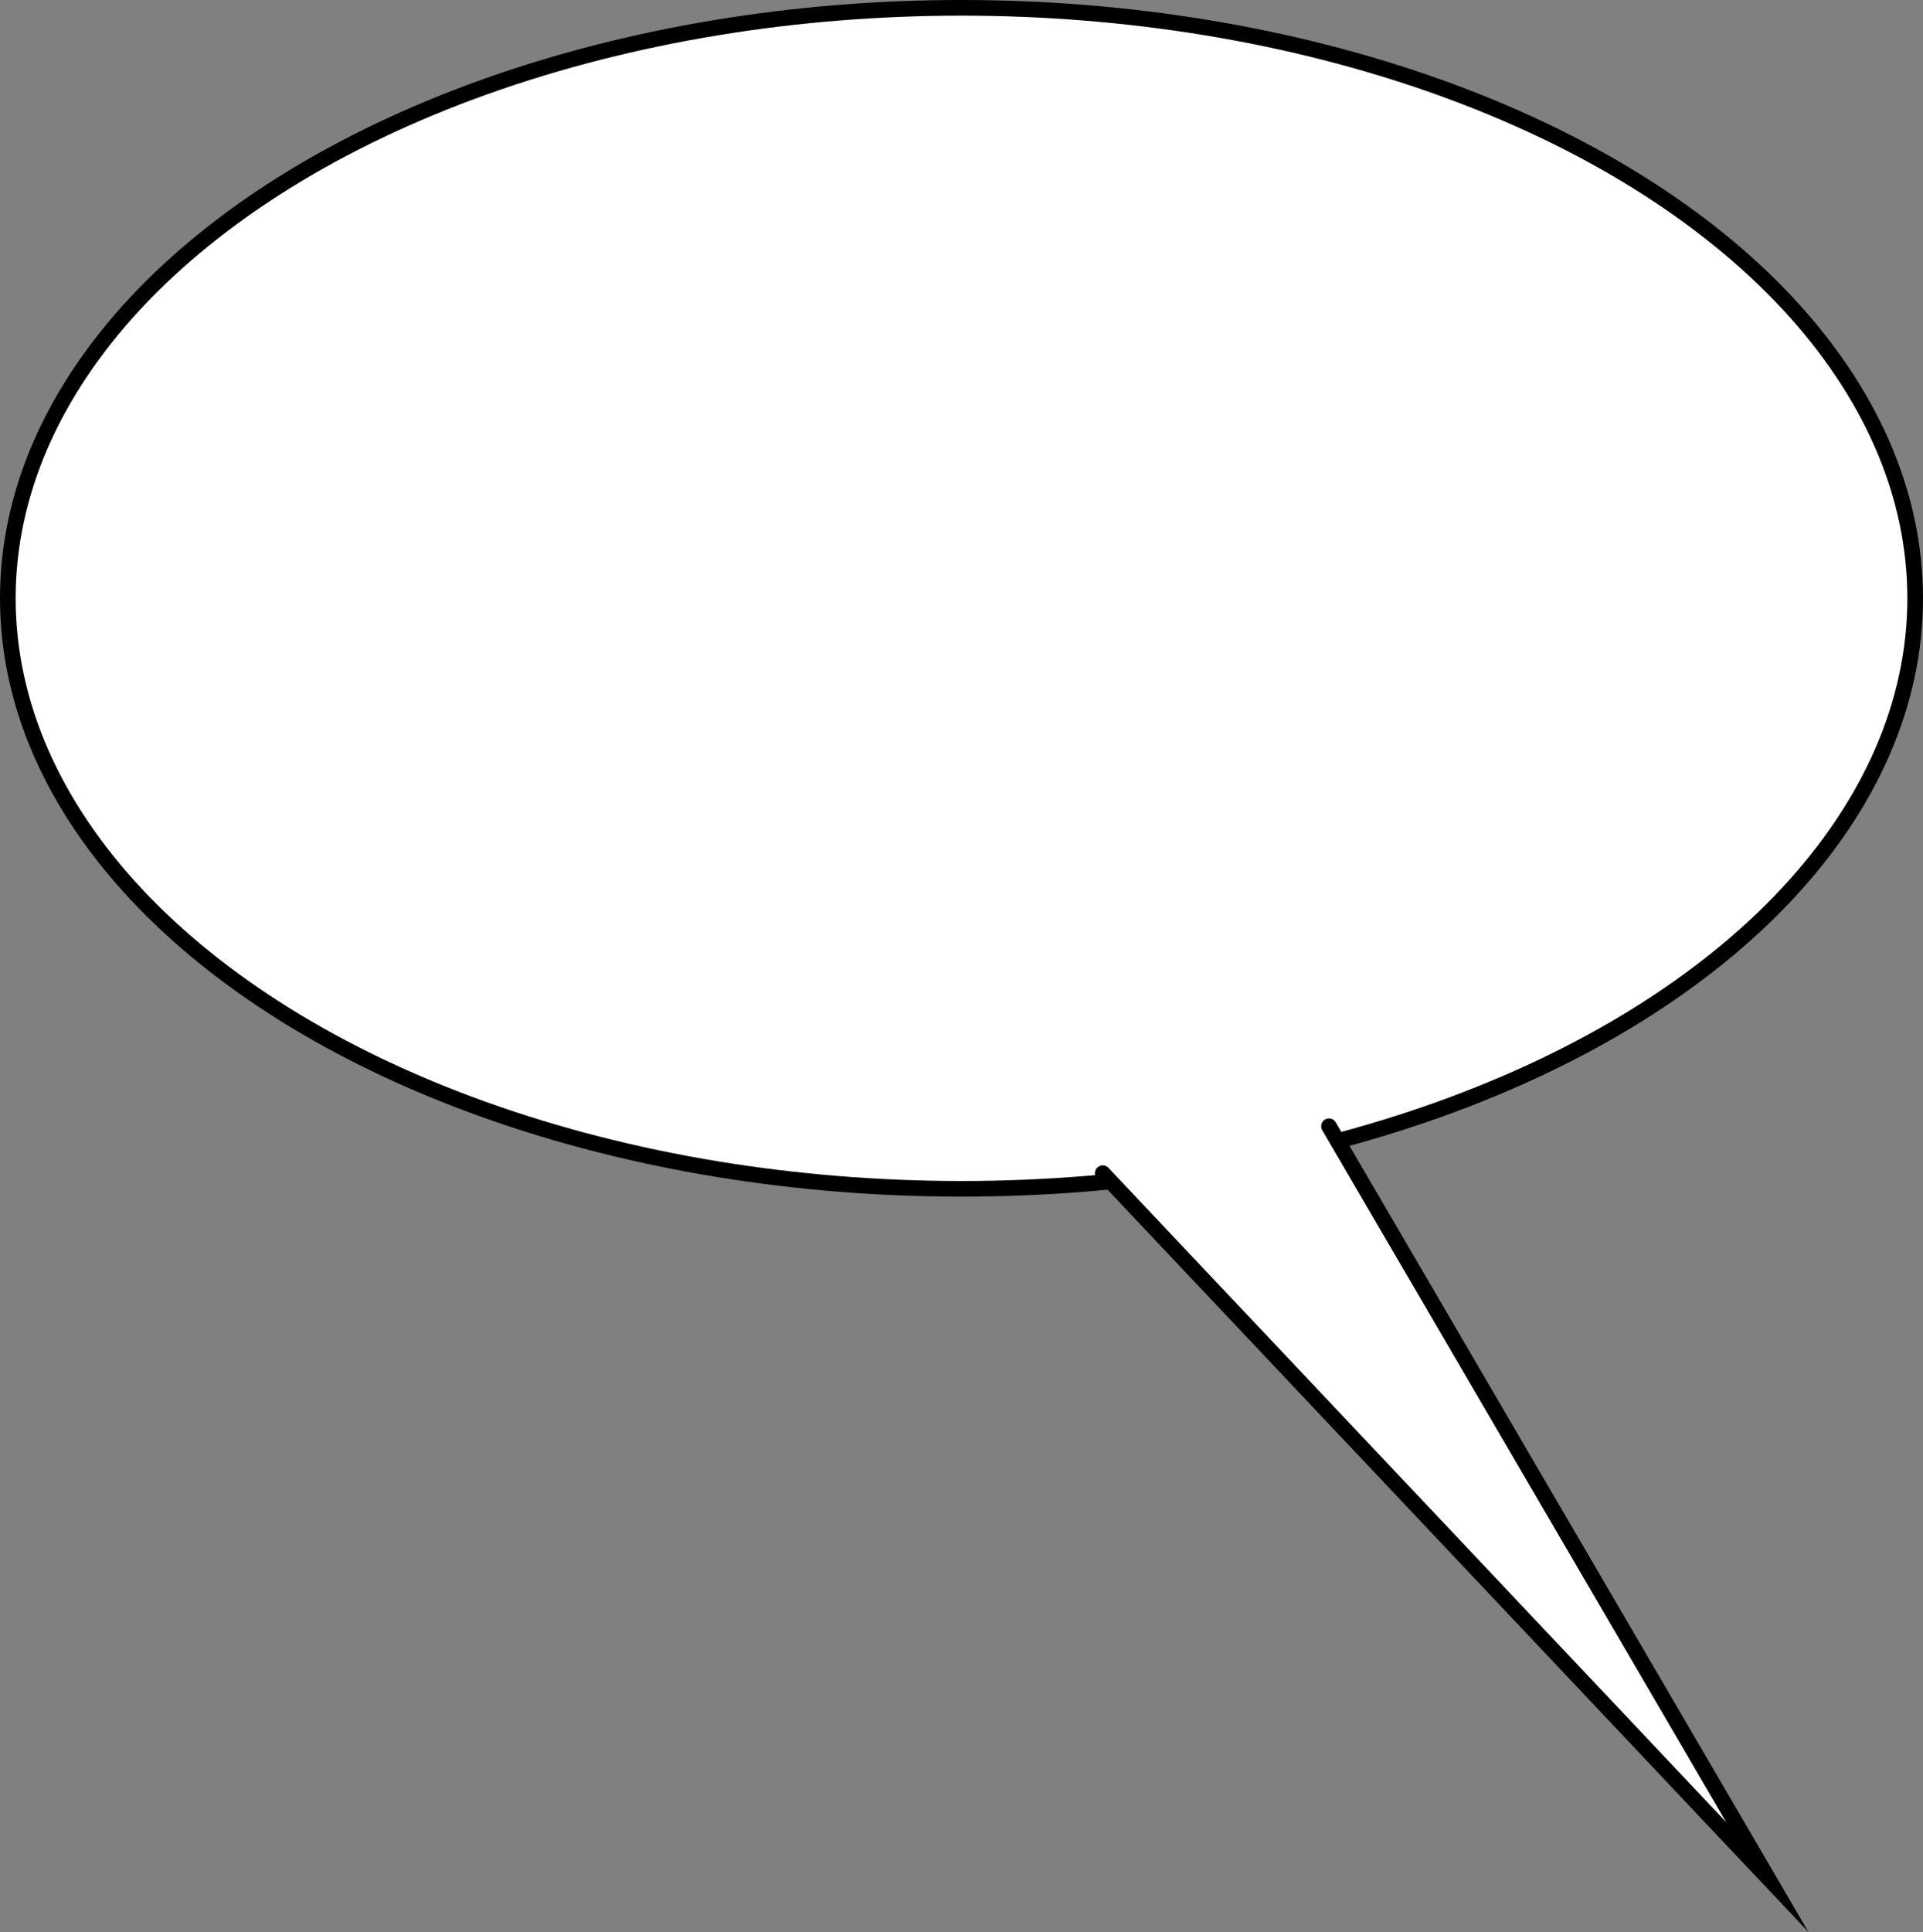
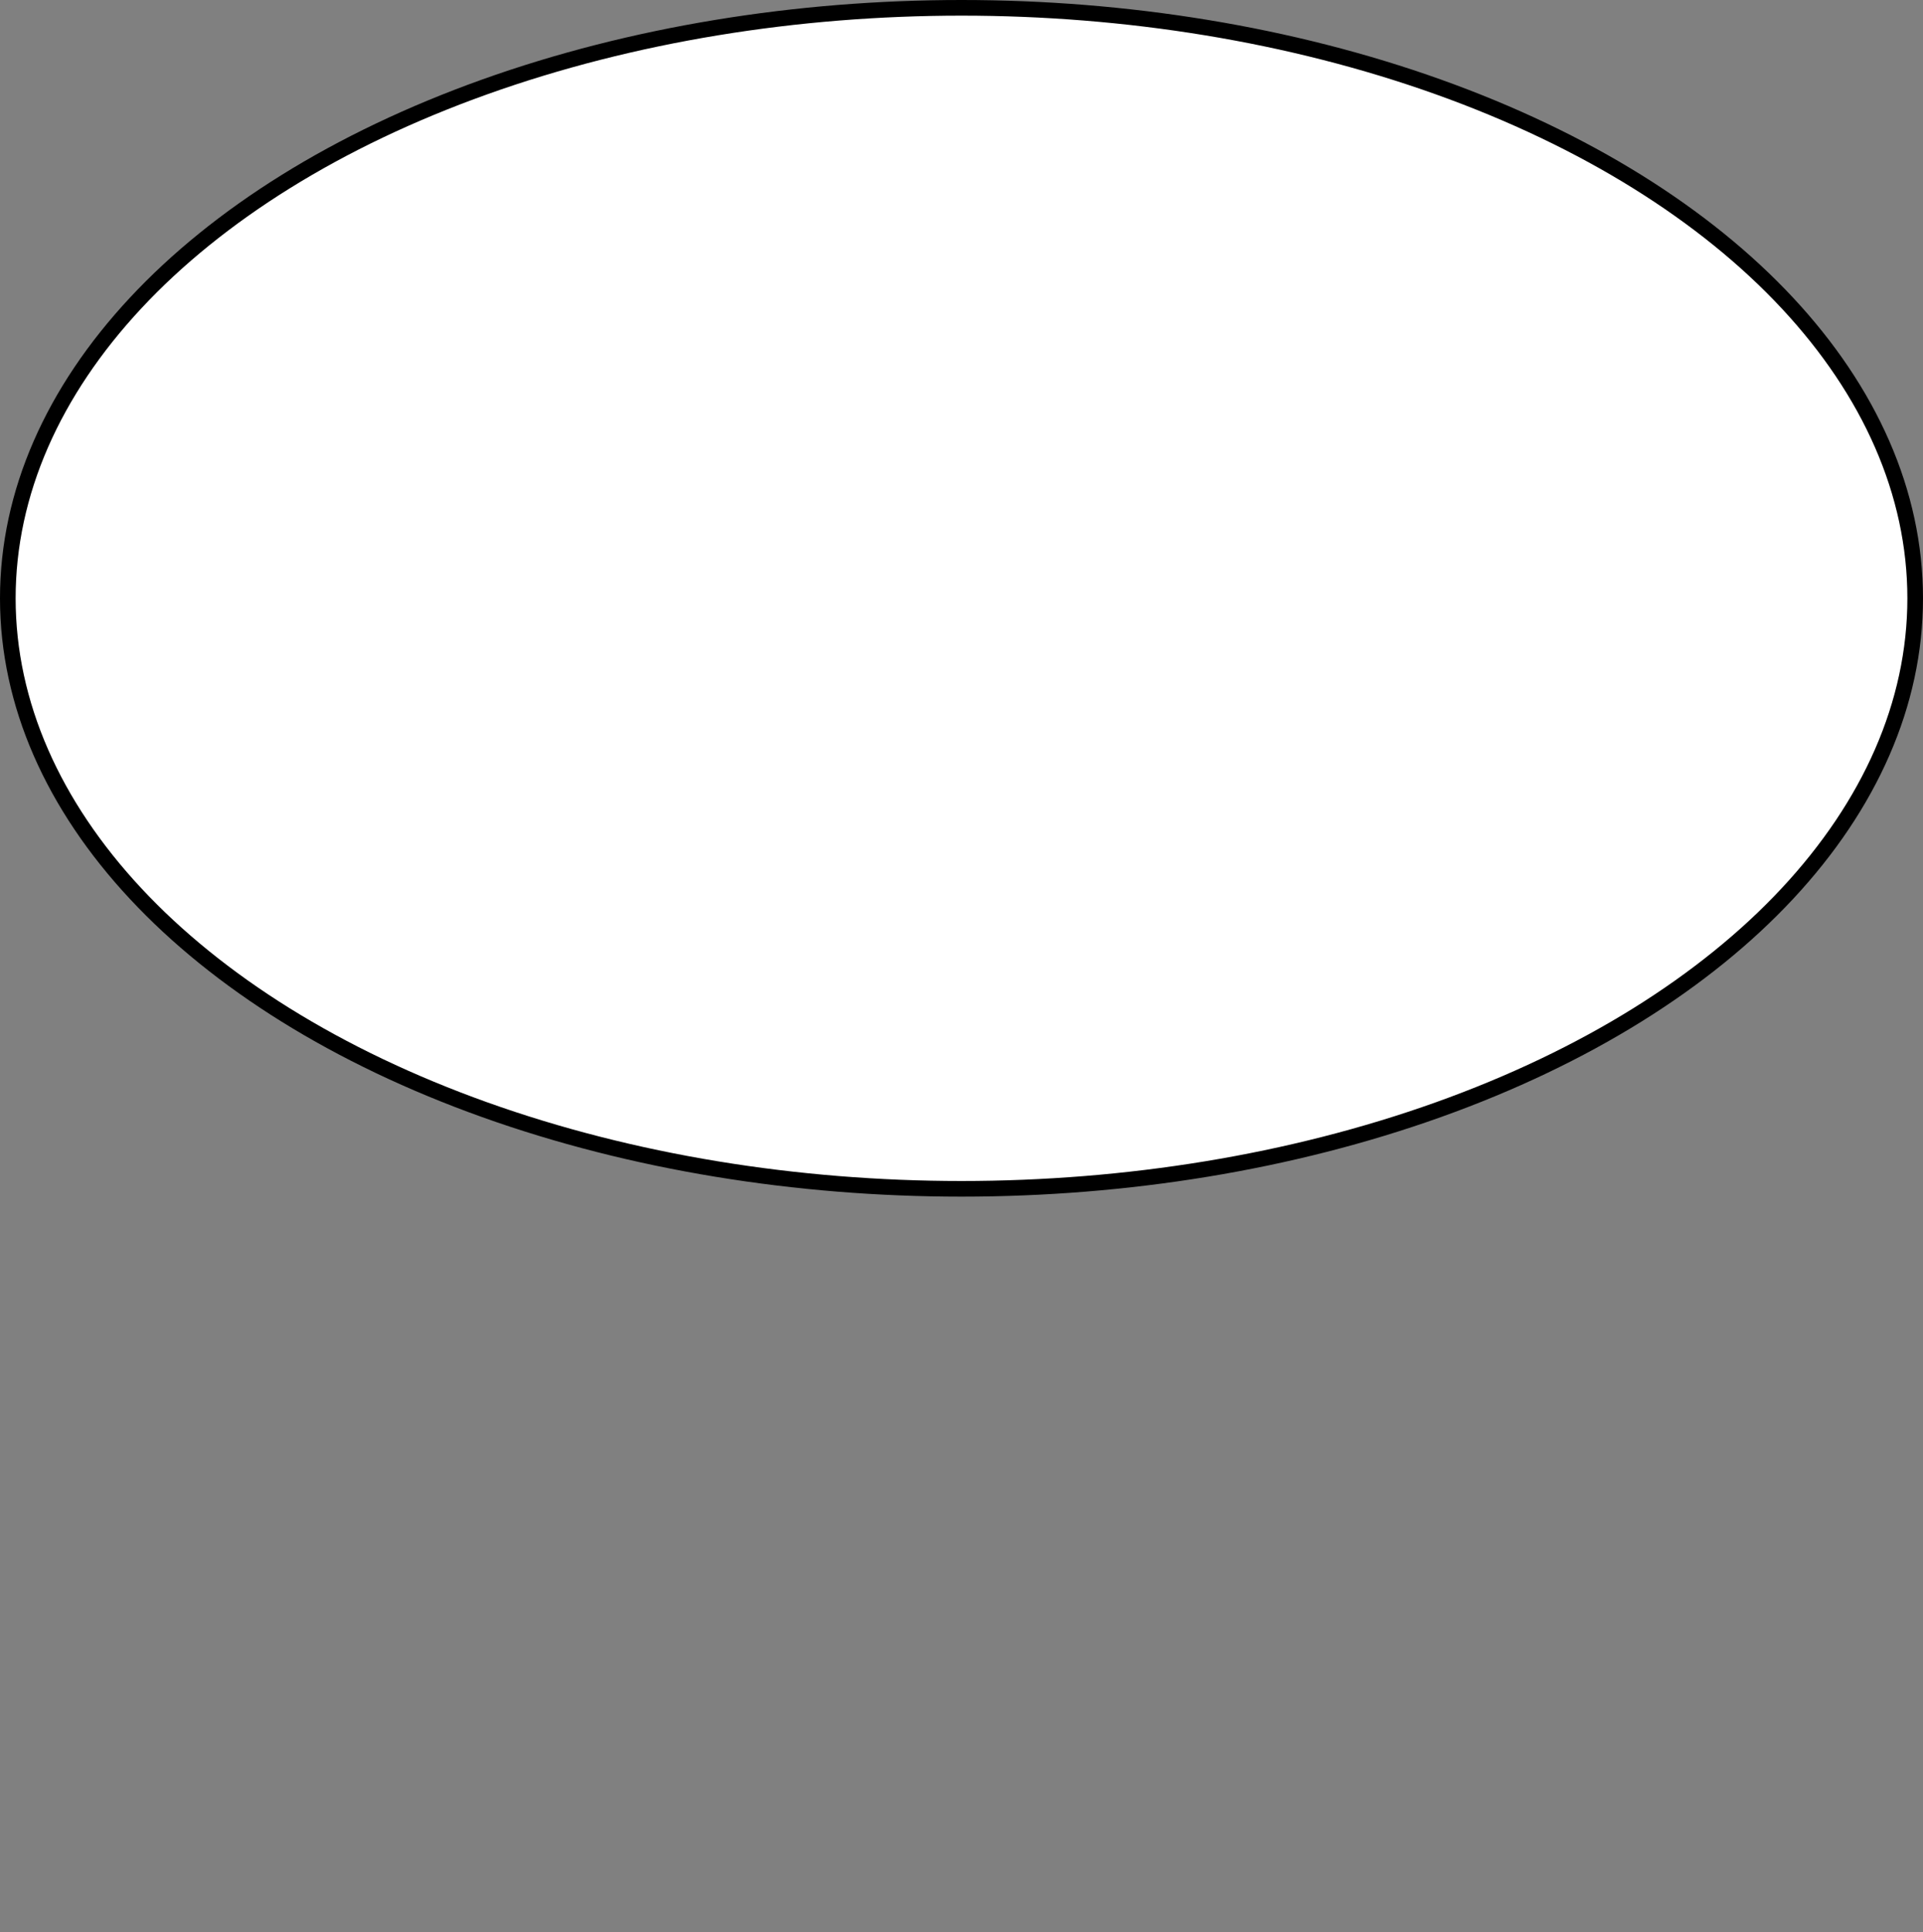
<svg xmlns="http://www.w3.org/2000/svg" viewBox="0 0 245.94 247.03">
  <rect x="0" y="0" width="245.94" height="247.03" fill="#808080" stroke="none" />
  <title>bubble02</title>
  <g id="Layer_2" data-name="Layer 2">
    <g id="Layer_1-2" data-name="Layer 1">
      <ellipse cx="122.97" cy="76.5" rx="121.97" ry="75.5" fill="#fff" stroke="#000" stroke-miterlimit="10" stroke-width="2" />
-       <polyline points="141.03 150 226.03 240 169.97 144" fill="#fff" stroke="#000" stroke-linecap="round" stroke-miterlimit="10" stroke-width="2" />
    </g>
  </g>
</svg>